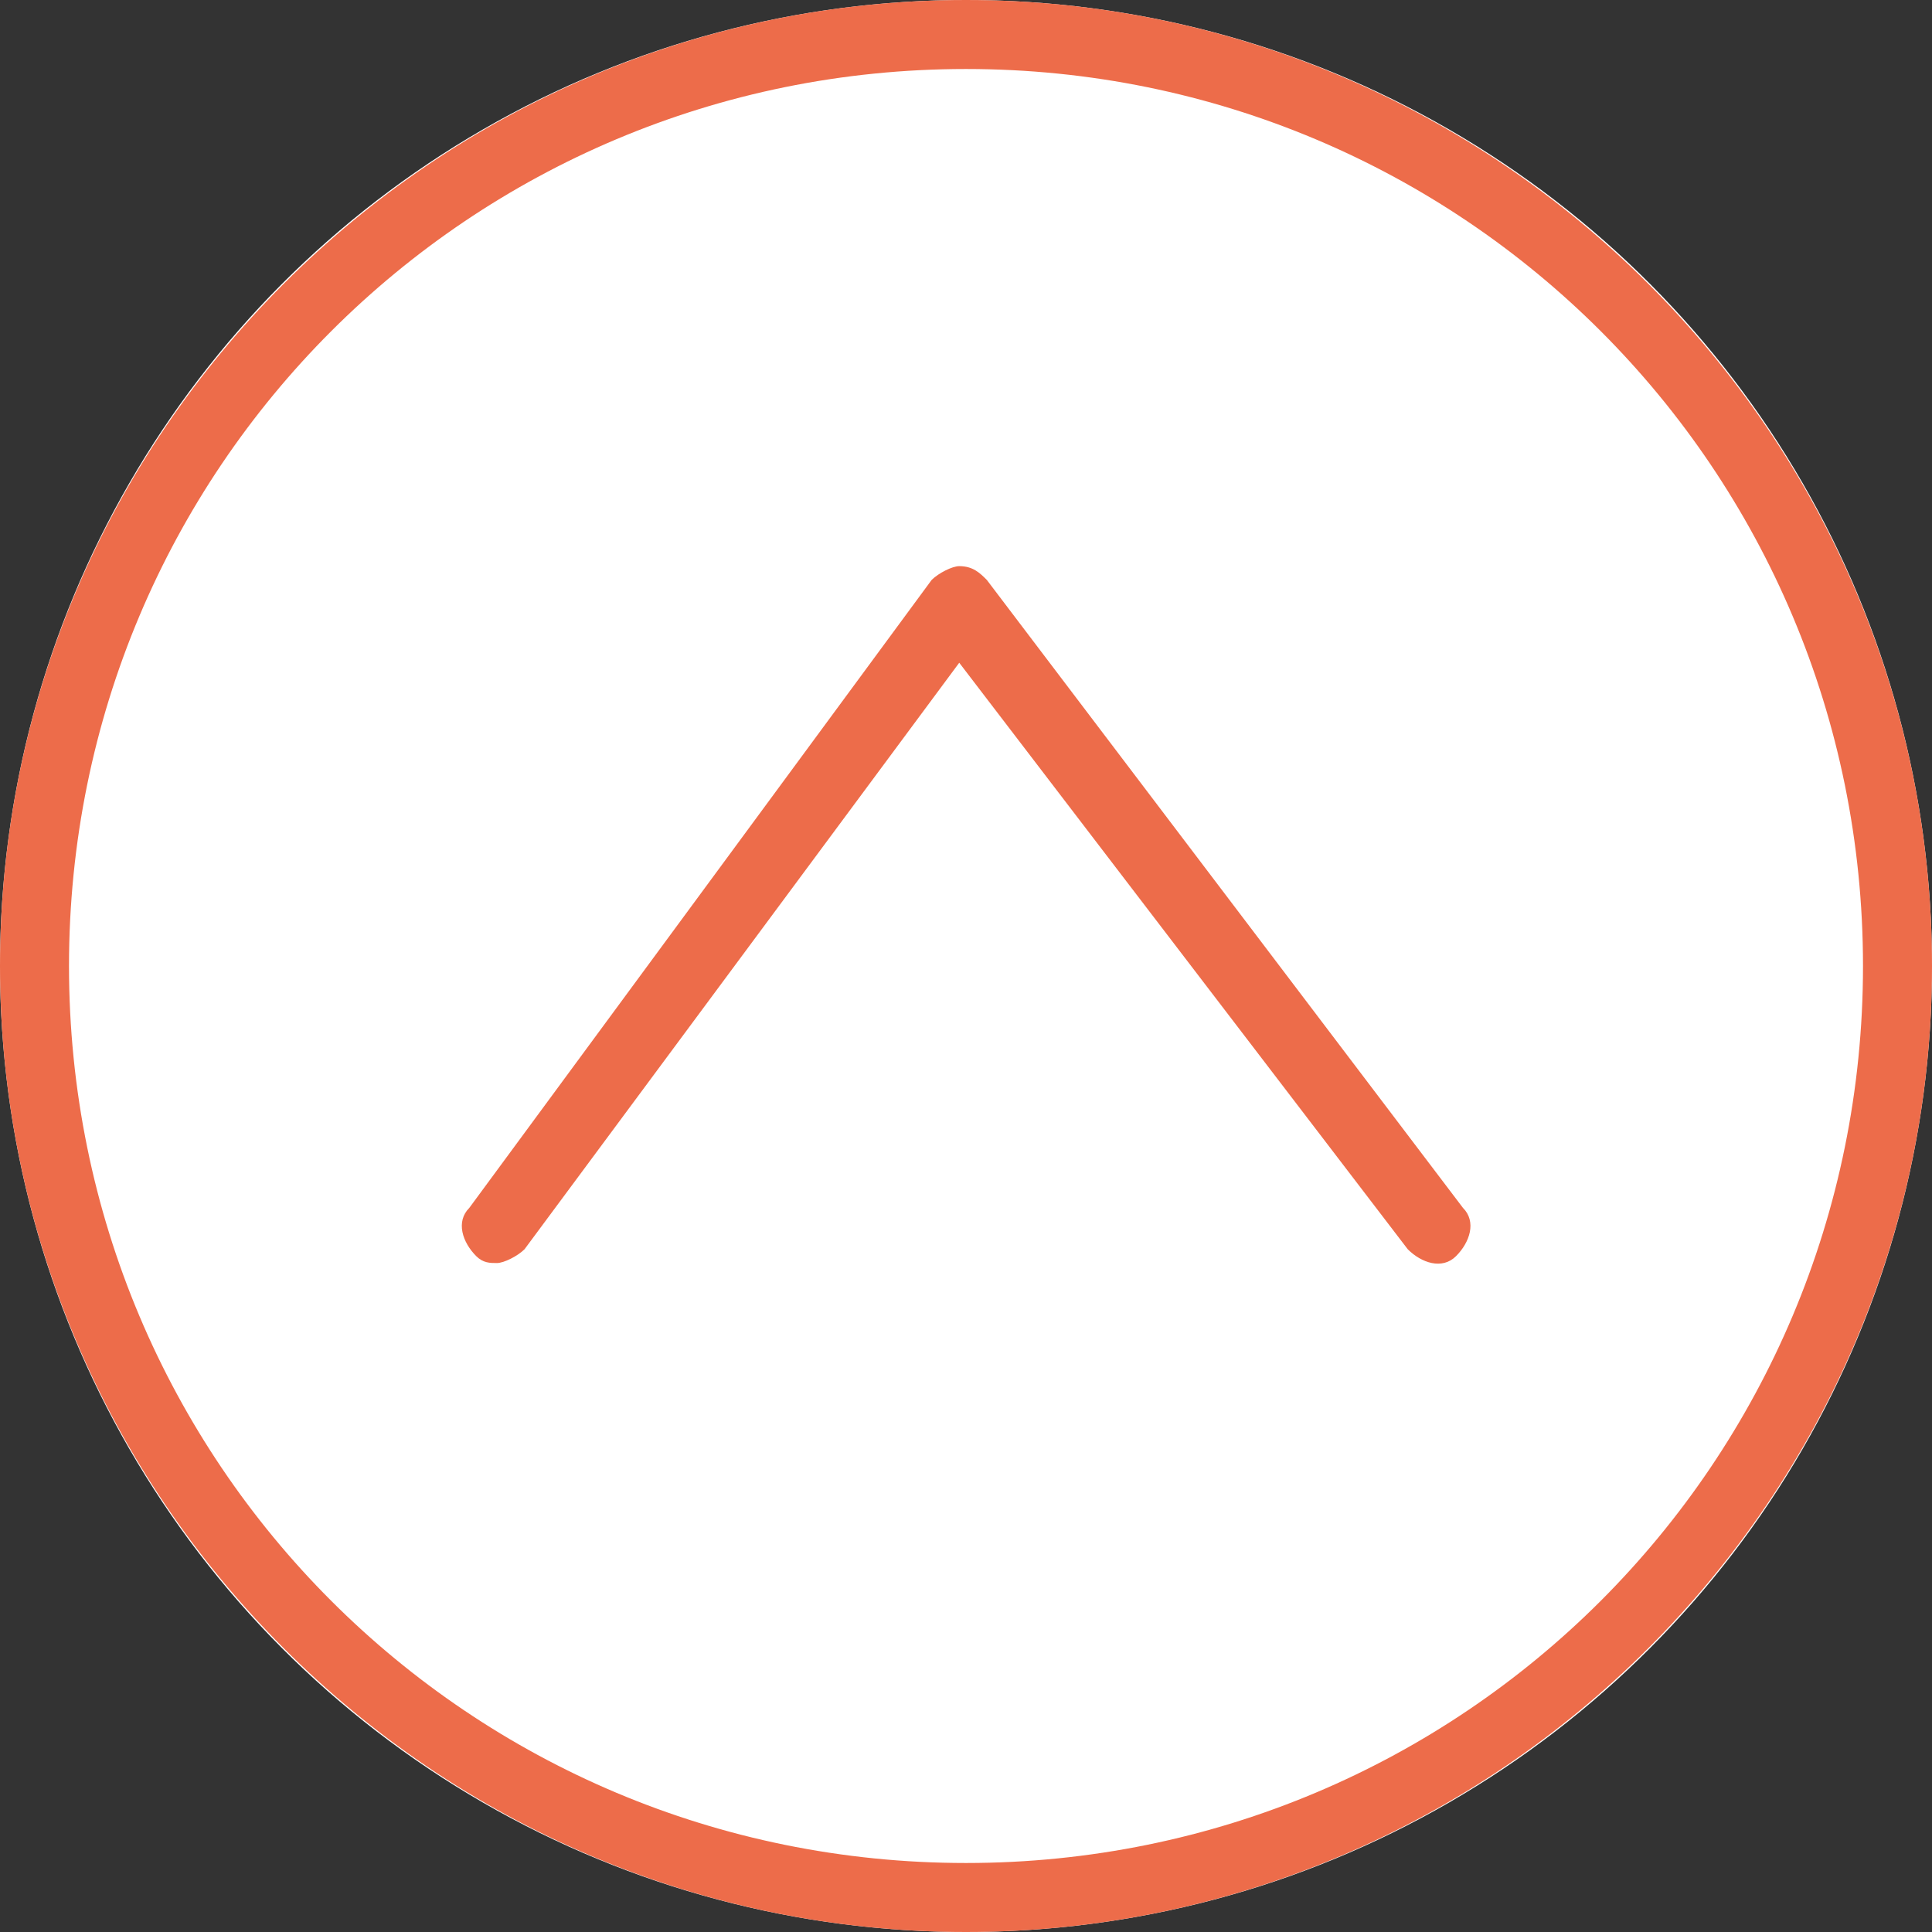
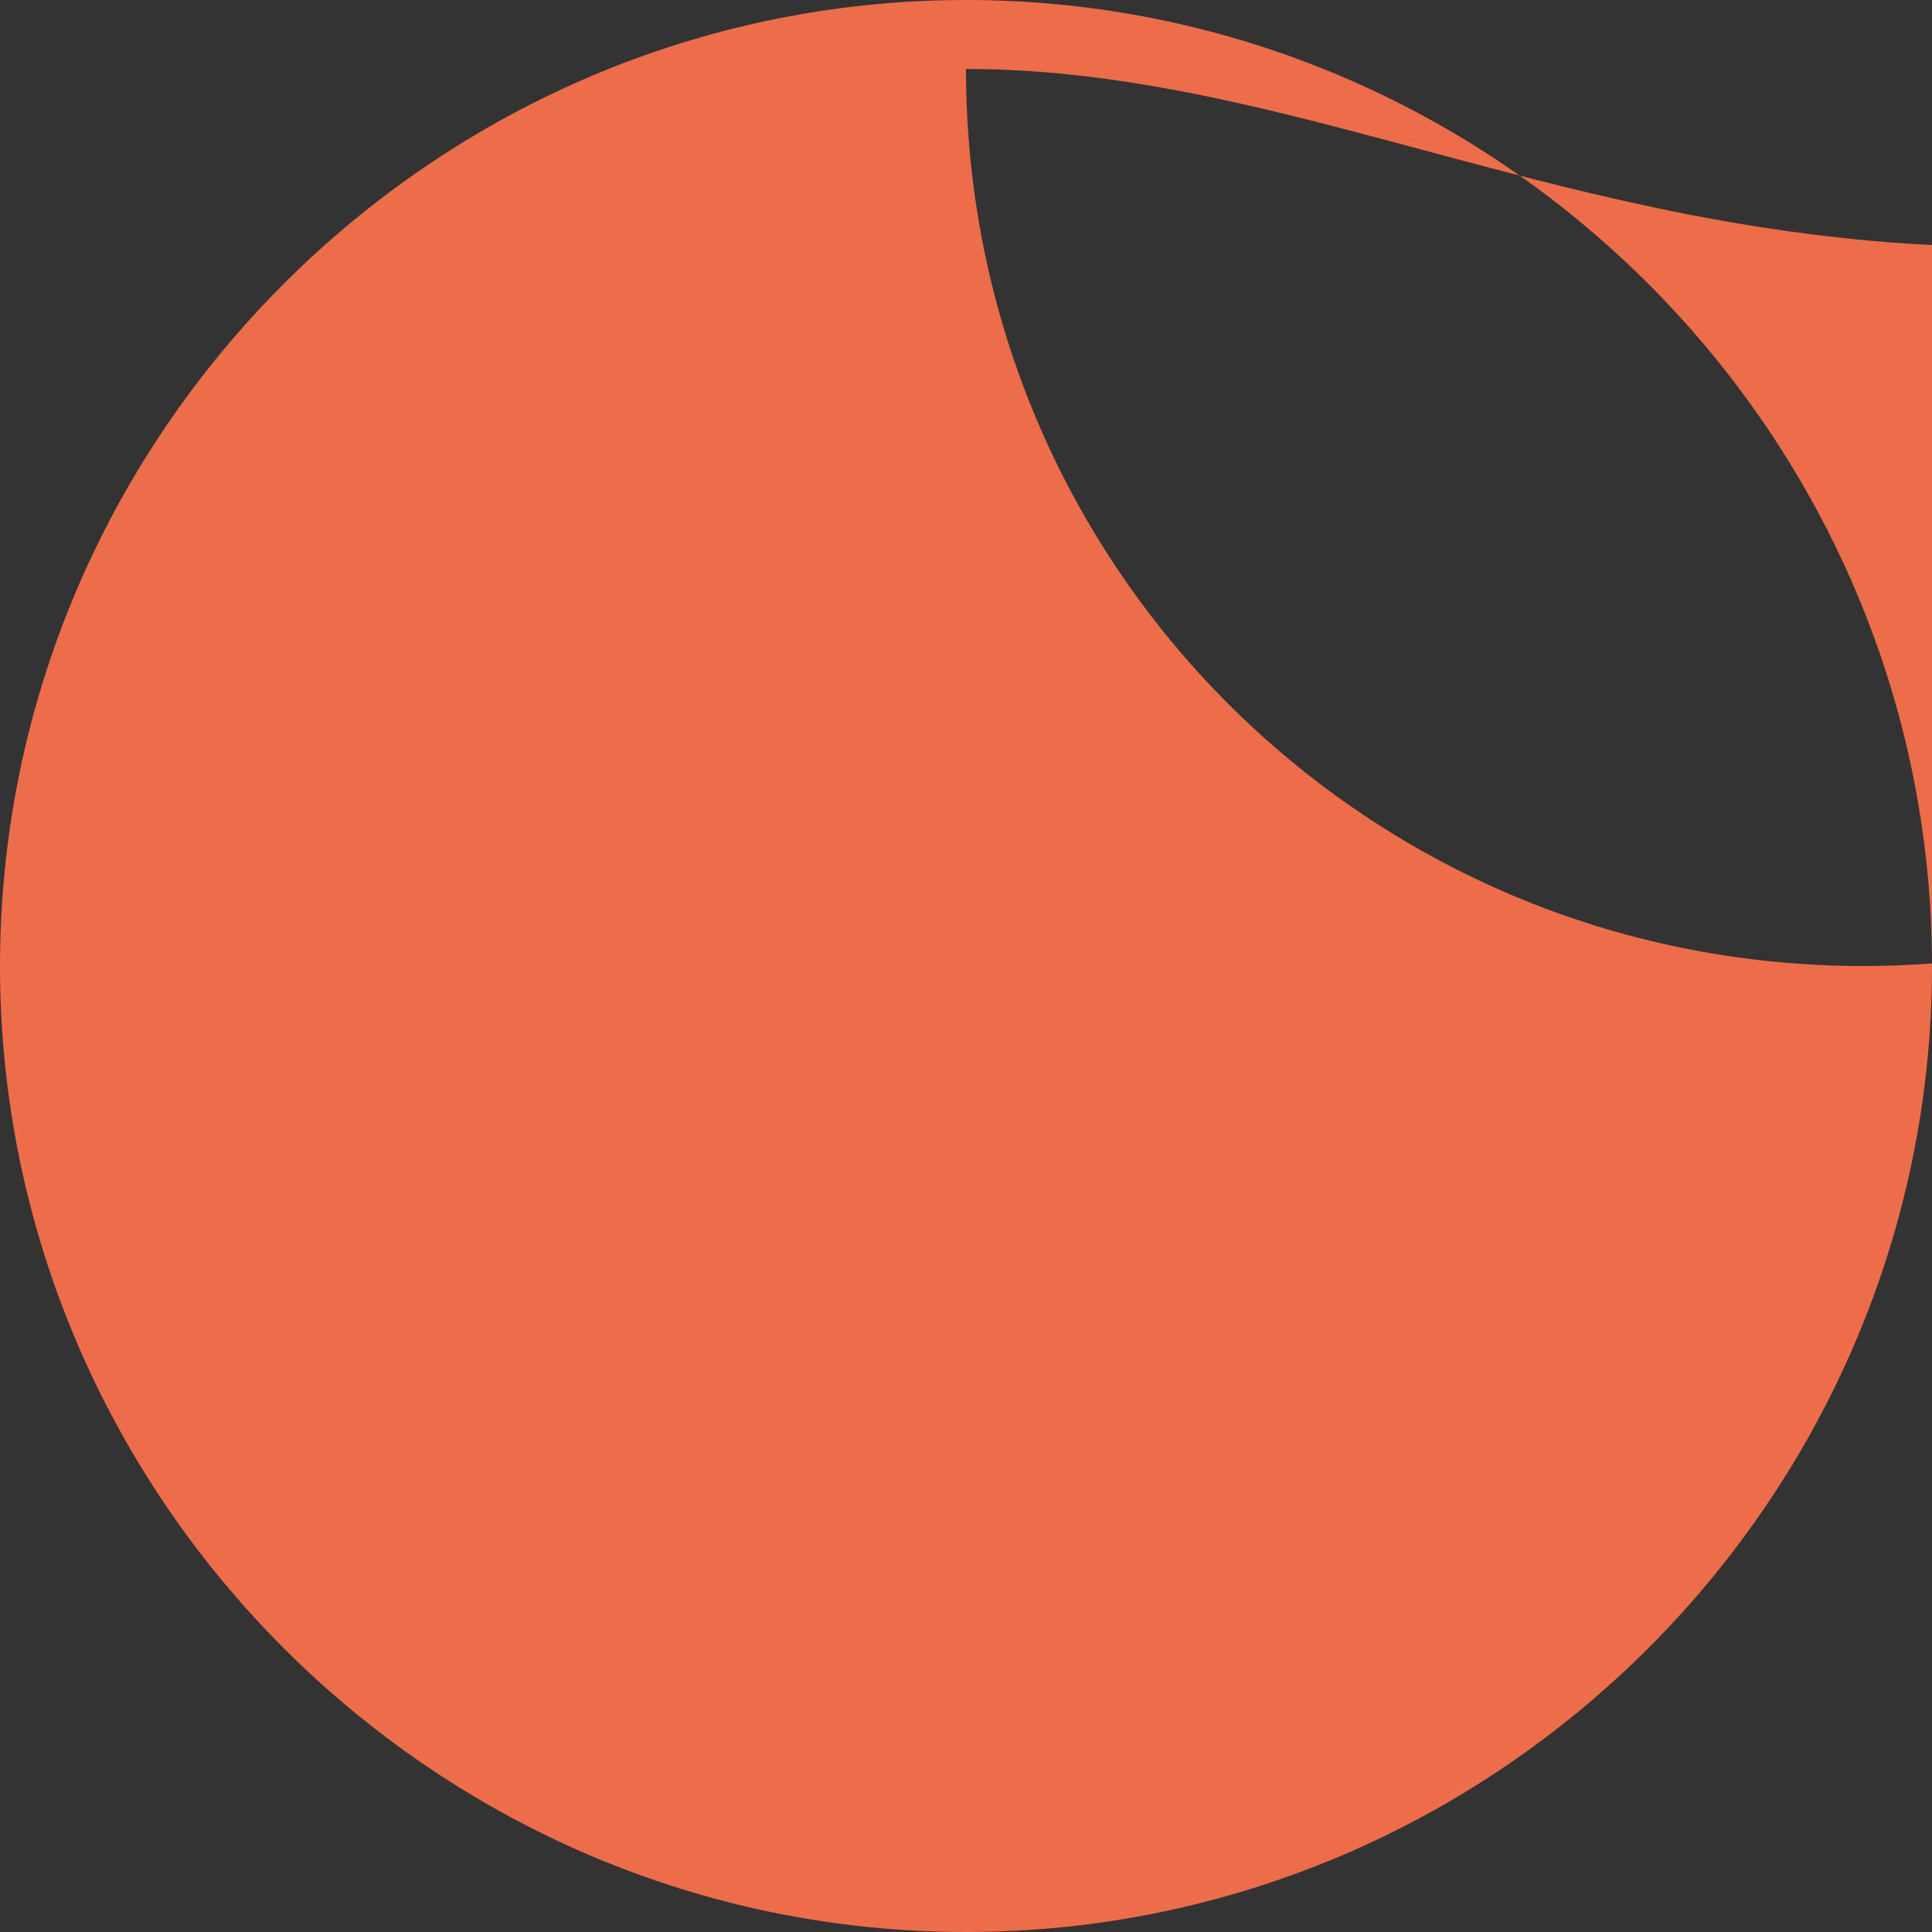
<svg xmlns="http://www.w3.org/2000/svg" version="1.1" id="Calque_1" x="0px" y="0px" viewBox="0 0 28 28" style="enable-background:new 0 0 28 28;" xml:space="preserve">
  <rect x="0" y="0" width="28" height="28" fill="#333333" stroke="none" />
  <style type="text/css">
	.st0{fill:#FFFFFF;}
	.st1{fill:#ED6C4A;}
</style>
  <g id="Groupe_388" transform="translate(-1812 -2579)">
    <g id="Ellipse_7" transform="translate(1812 2579)">
-       <circle class="st0" cx="14" cy="14" r="14" />
-       <path class="st1" d="M14,28C6.3,28,0,21.7,0,14S6.3,0,14,0s14,6.3,14,14S21.7,28,14,28z M14,1C6.8,1,1,6.8,1,14    c0,7.2,5.8,13,13,13c7.2,0,13-5.8,13-13C27,6.8,21.2,1,14,1z" />
+       <path class="st1" d="M14,28C6.3,28,0,21.7,0,14S6.3,0,14,0s14,6.3,14,14S21.7,28,14,28z M14,1c0,7.2,5.8,13,13,13c7.2,0,13-5.8,13-13C27,6.8,21.2,1,14,1z" />
    </g>
    <g id="Groupe_386" transform="translate(-28.298 1377.205)">
-       <path class="st1" d="M1847.5,1220.1c-0.1,0-0.2,0-0.3-0.1c-0.2-0.2-0.3-0.5-0.1-0.7l6.7-9.1c0.1-0.1,0.3-0.2,0.4-0.2    c0.2,0,0.3,0.1,0.4,0.2l6.9,9.1c0.2,0.2,0.1,0.5-0.1,0.7c-0.2,0.2-0.5,0.1-0.7-0.1l-6.5-8.5l-6.3,8.5    C1847.8,1220,1847.6,1220.1,1847.5,1220.1z" />
-     </g>
+       </g>
  </g>
</svg>